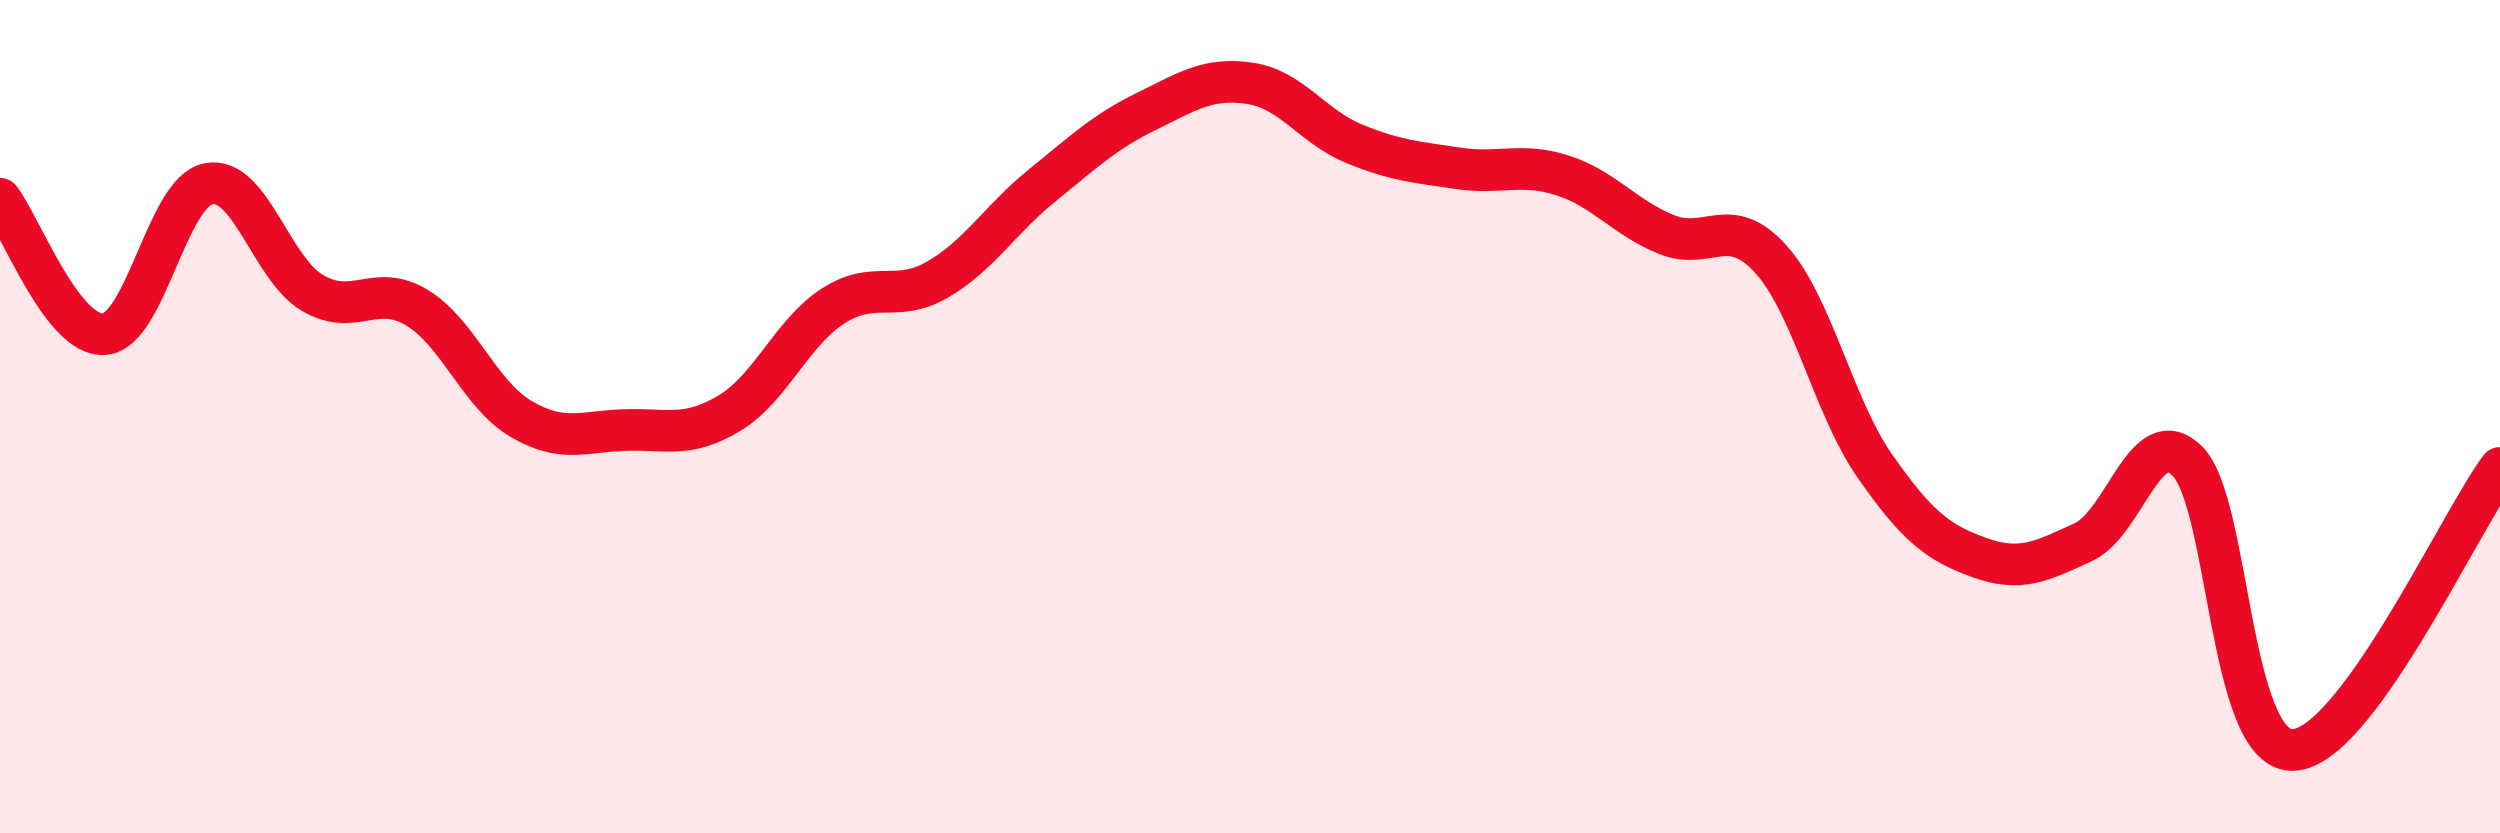
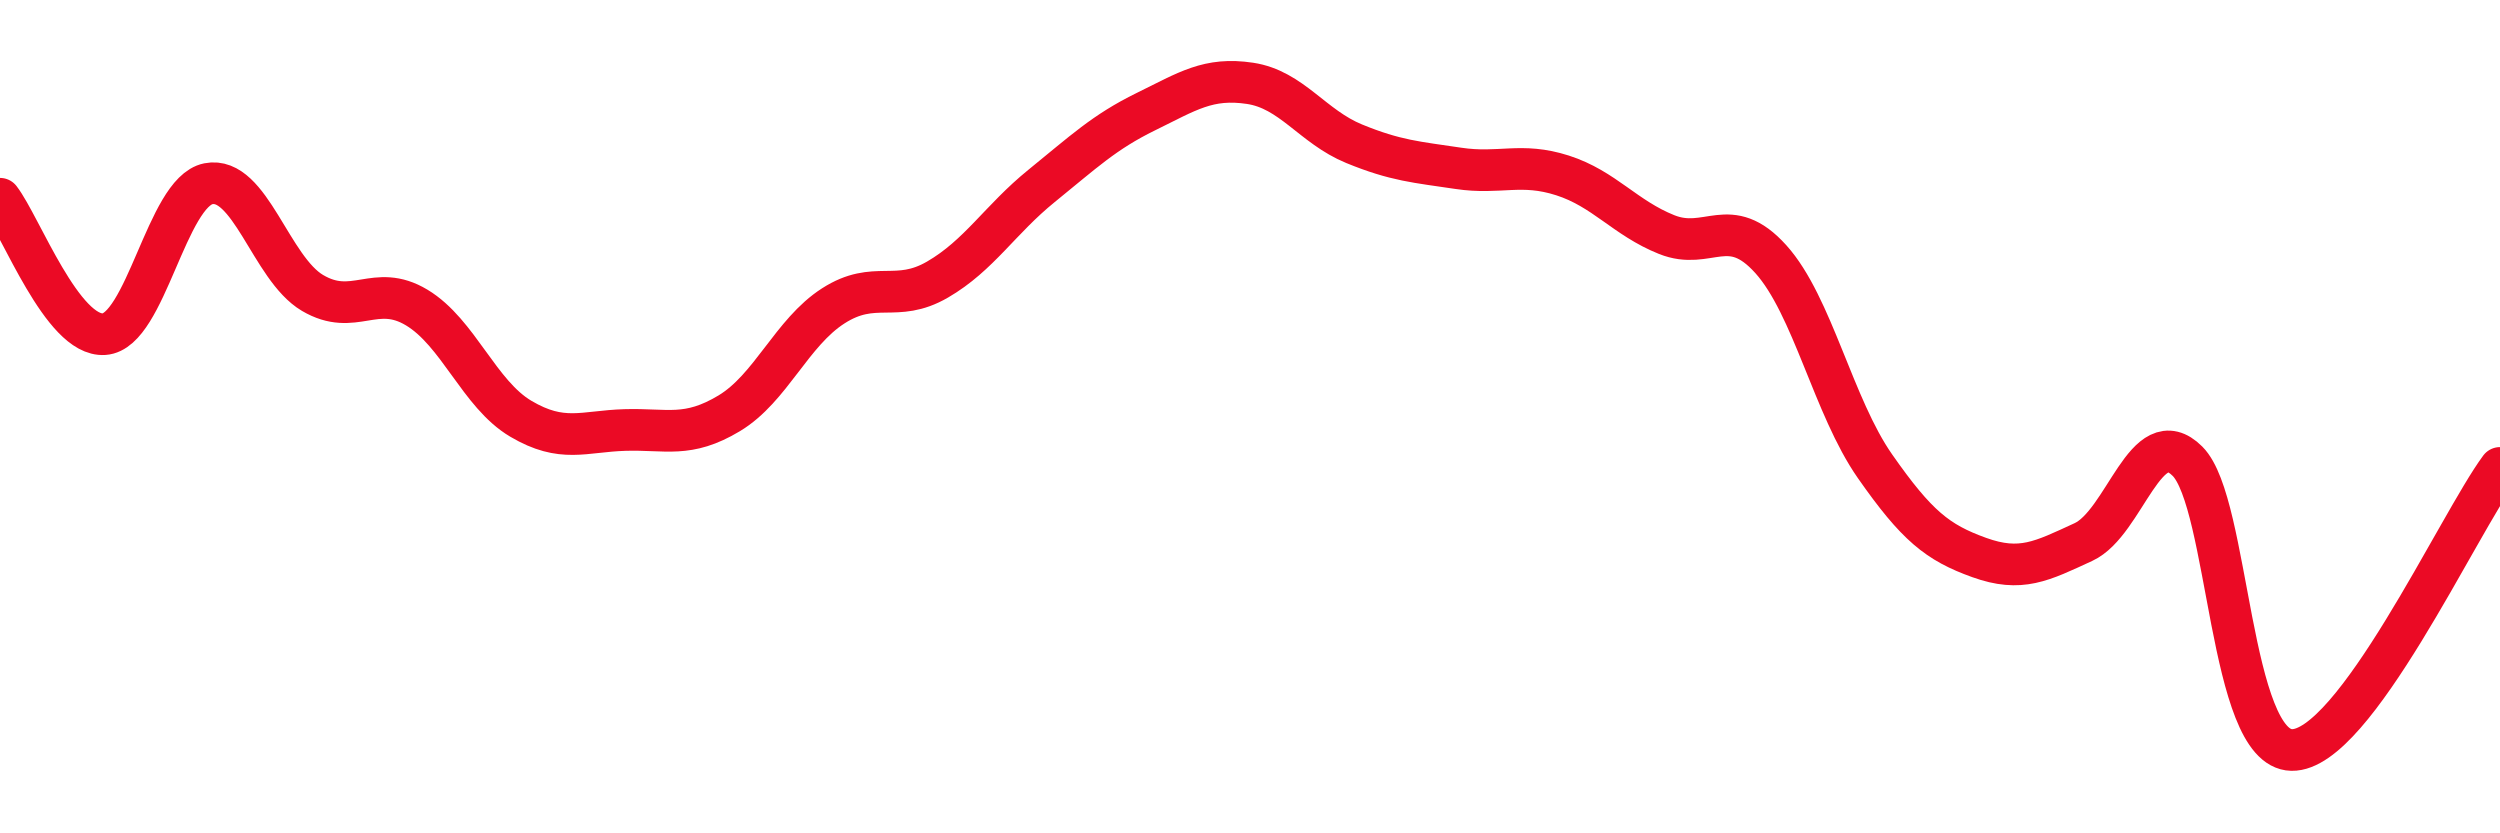
<svg xmlns="http://www.w3.org/2000/svg" width="60" height="20" viewBox="0 0 60 20">
-   <path d="M 0,4.77 C 0.5,5.42 1.5,8.09 2.5,8.02 C 3.5,7.95 4,4.61 5,4.41 C 6,4.21 6.5,6.44 7.5,7.03 C 8.5,7.62 9,6.78 10,7.38 C 11,7.98 11.5,9.46 12.5,10.05 C 13.5,10.64 14,10.35 15,10.32 C 16,10.29 16.5,10.52 17.5,9.92 C 18.5,9.32 19,7.98 20,7.34 C 21,6.7 21.5,7.29 22.5,6.71 C 23.5,6.13 24,5.27 25,4.46 C 26,3.65 26.5,3.17 27.5,2.68 C 28.5,2.19 29,1.85 30,2 C 31,2.15 31.5,3.04 32.5,3.45 C 33.5,3.86 34,3.89 35,4.04 C 36,4.19 36.5,3.89 37.5,4.21 C 38.5,4.53 39,5.23 40,5.63 C 41,6.03 41.5,5.11 42.5,6.22 C 43.5,7.33 44,9.76 45,11.19 C 46,12.62 46.5,13.02 47.5,13.38 C 48.5,13.74 49,13.47 50,13.01 C 51,12.55 51.5,10.07 52.5,11.07 C 53.5,12.07 53.5,17.97 55,18 C 56.5,18.03 59,12.58 60,11.23L60 20L0 20Z" fill="#EB0A25" opacity="0.1" stroke-linecap="round" stroke-linejoin="round" />
  <path d="M 0,4.77 C 0.5,5.42 1.5,8.09 2.5,8.02 C 3.5,7.95 4,4.61 5,4.41 C 6,4.21 6.5,6.44 7.5,7.03 C 8.5,7.62 9,6.78 10,7.38 C 11,7.98 11.5,9.46 12.5,10.05 C 13.5,10.64 14,10.35 15,10.32 C 16,10.29 16.5,10.52 17.5,9.92 C 18.5,9.32 19,7.98 20,7.34 C 21,6.7 21.5,7.29 22.5,6.71 C 23.5,6.13 24,5.27 25,4.46 C 26,3.65 26.5,3.17 27.5,2.68 C 28.5,2.19 29,1.85 30,2 C 31,2.15 31.5,3.04 32.5,3.45 C 33.5,3.86 34,3.89 35,4.04 C 36,4.19 36.5,3.89 37.5,4.21 C 38.5,4.53 39,5.23 40,5.63 C 41,6.03 41.5,5.11 42.5,6.22 C 43.5,7.33 44,9.76 45,11.19 C 46,12.62 46.5,13.02 47.5,13.38 C 48.5,13.74 49,13.47 50,13.01 C 51,12.55 51.5,10.07 52.5,11.07 C 53.5,12.07 53.5,17.97 55,18 C 56.5,18.03 59,12.58 60,11.23" stroke="#EB0A25" stroke-width="1" fill="none" stroke-linecap="round" stroke-linejoin="round" />
</svg>